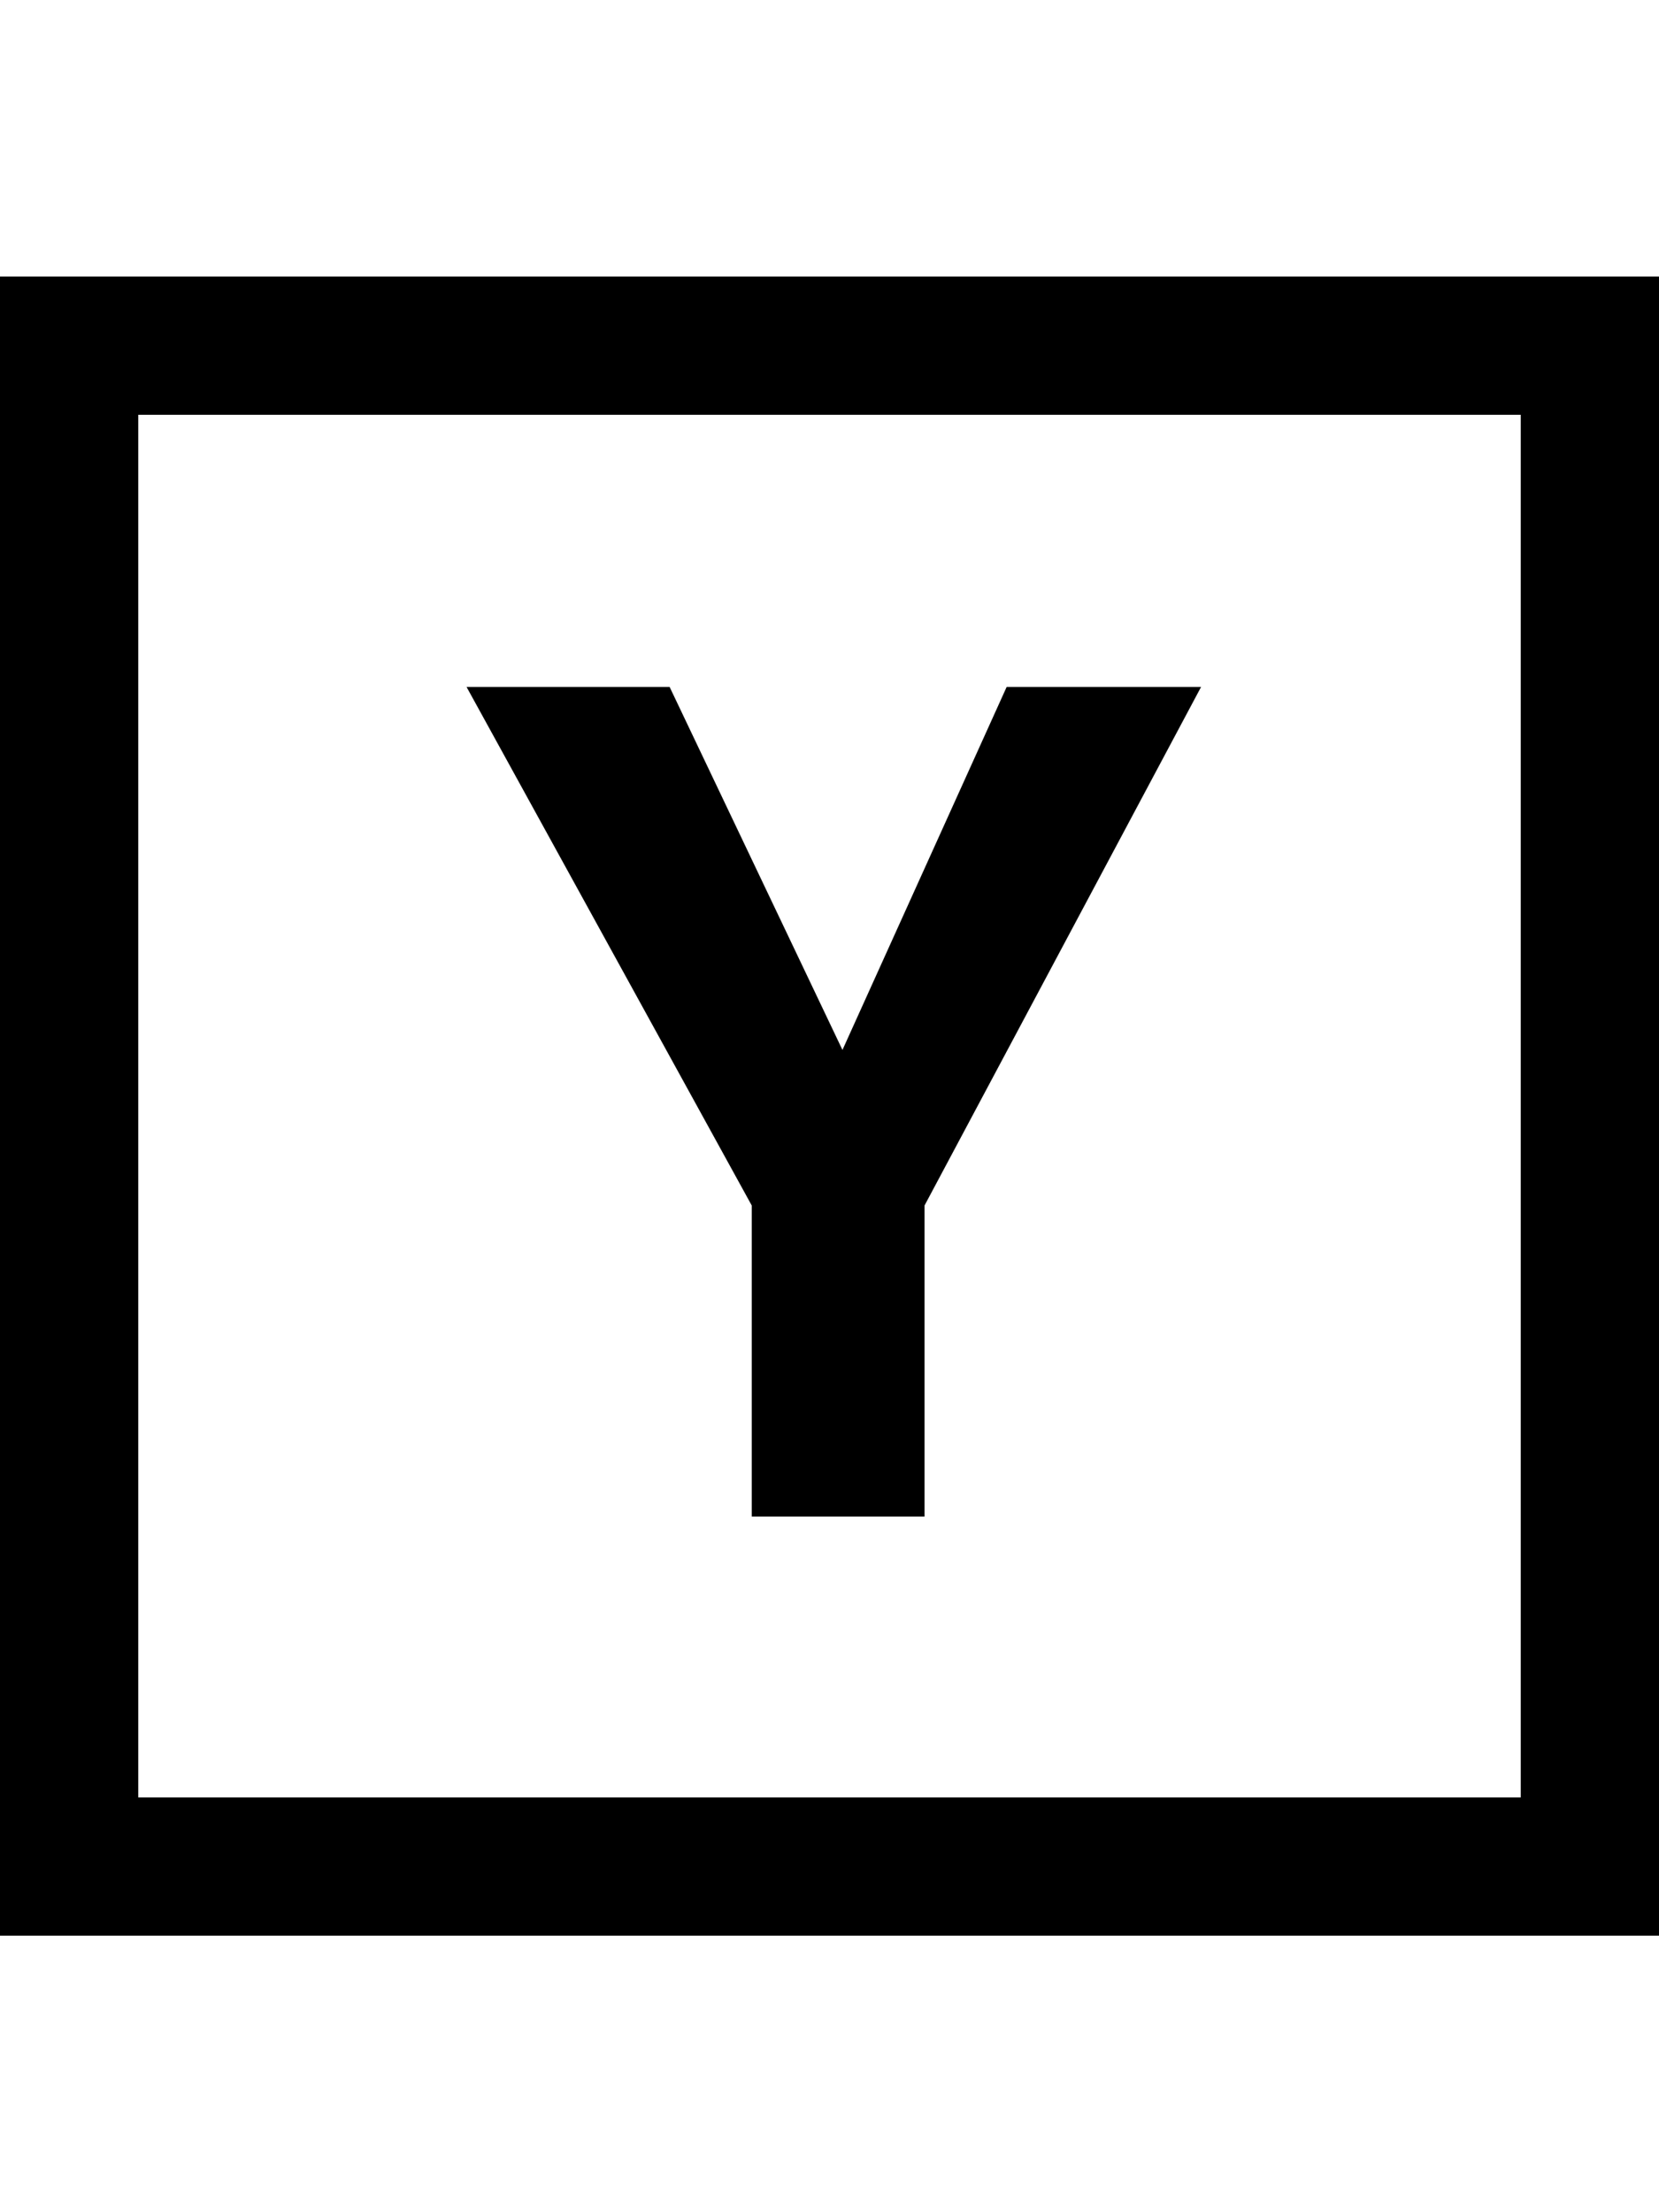
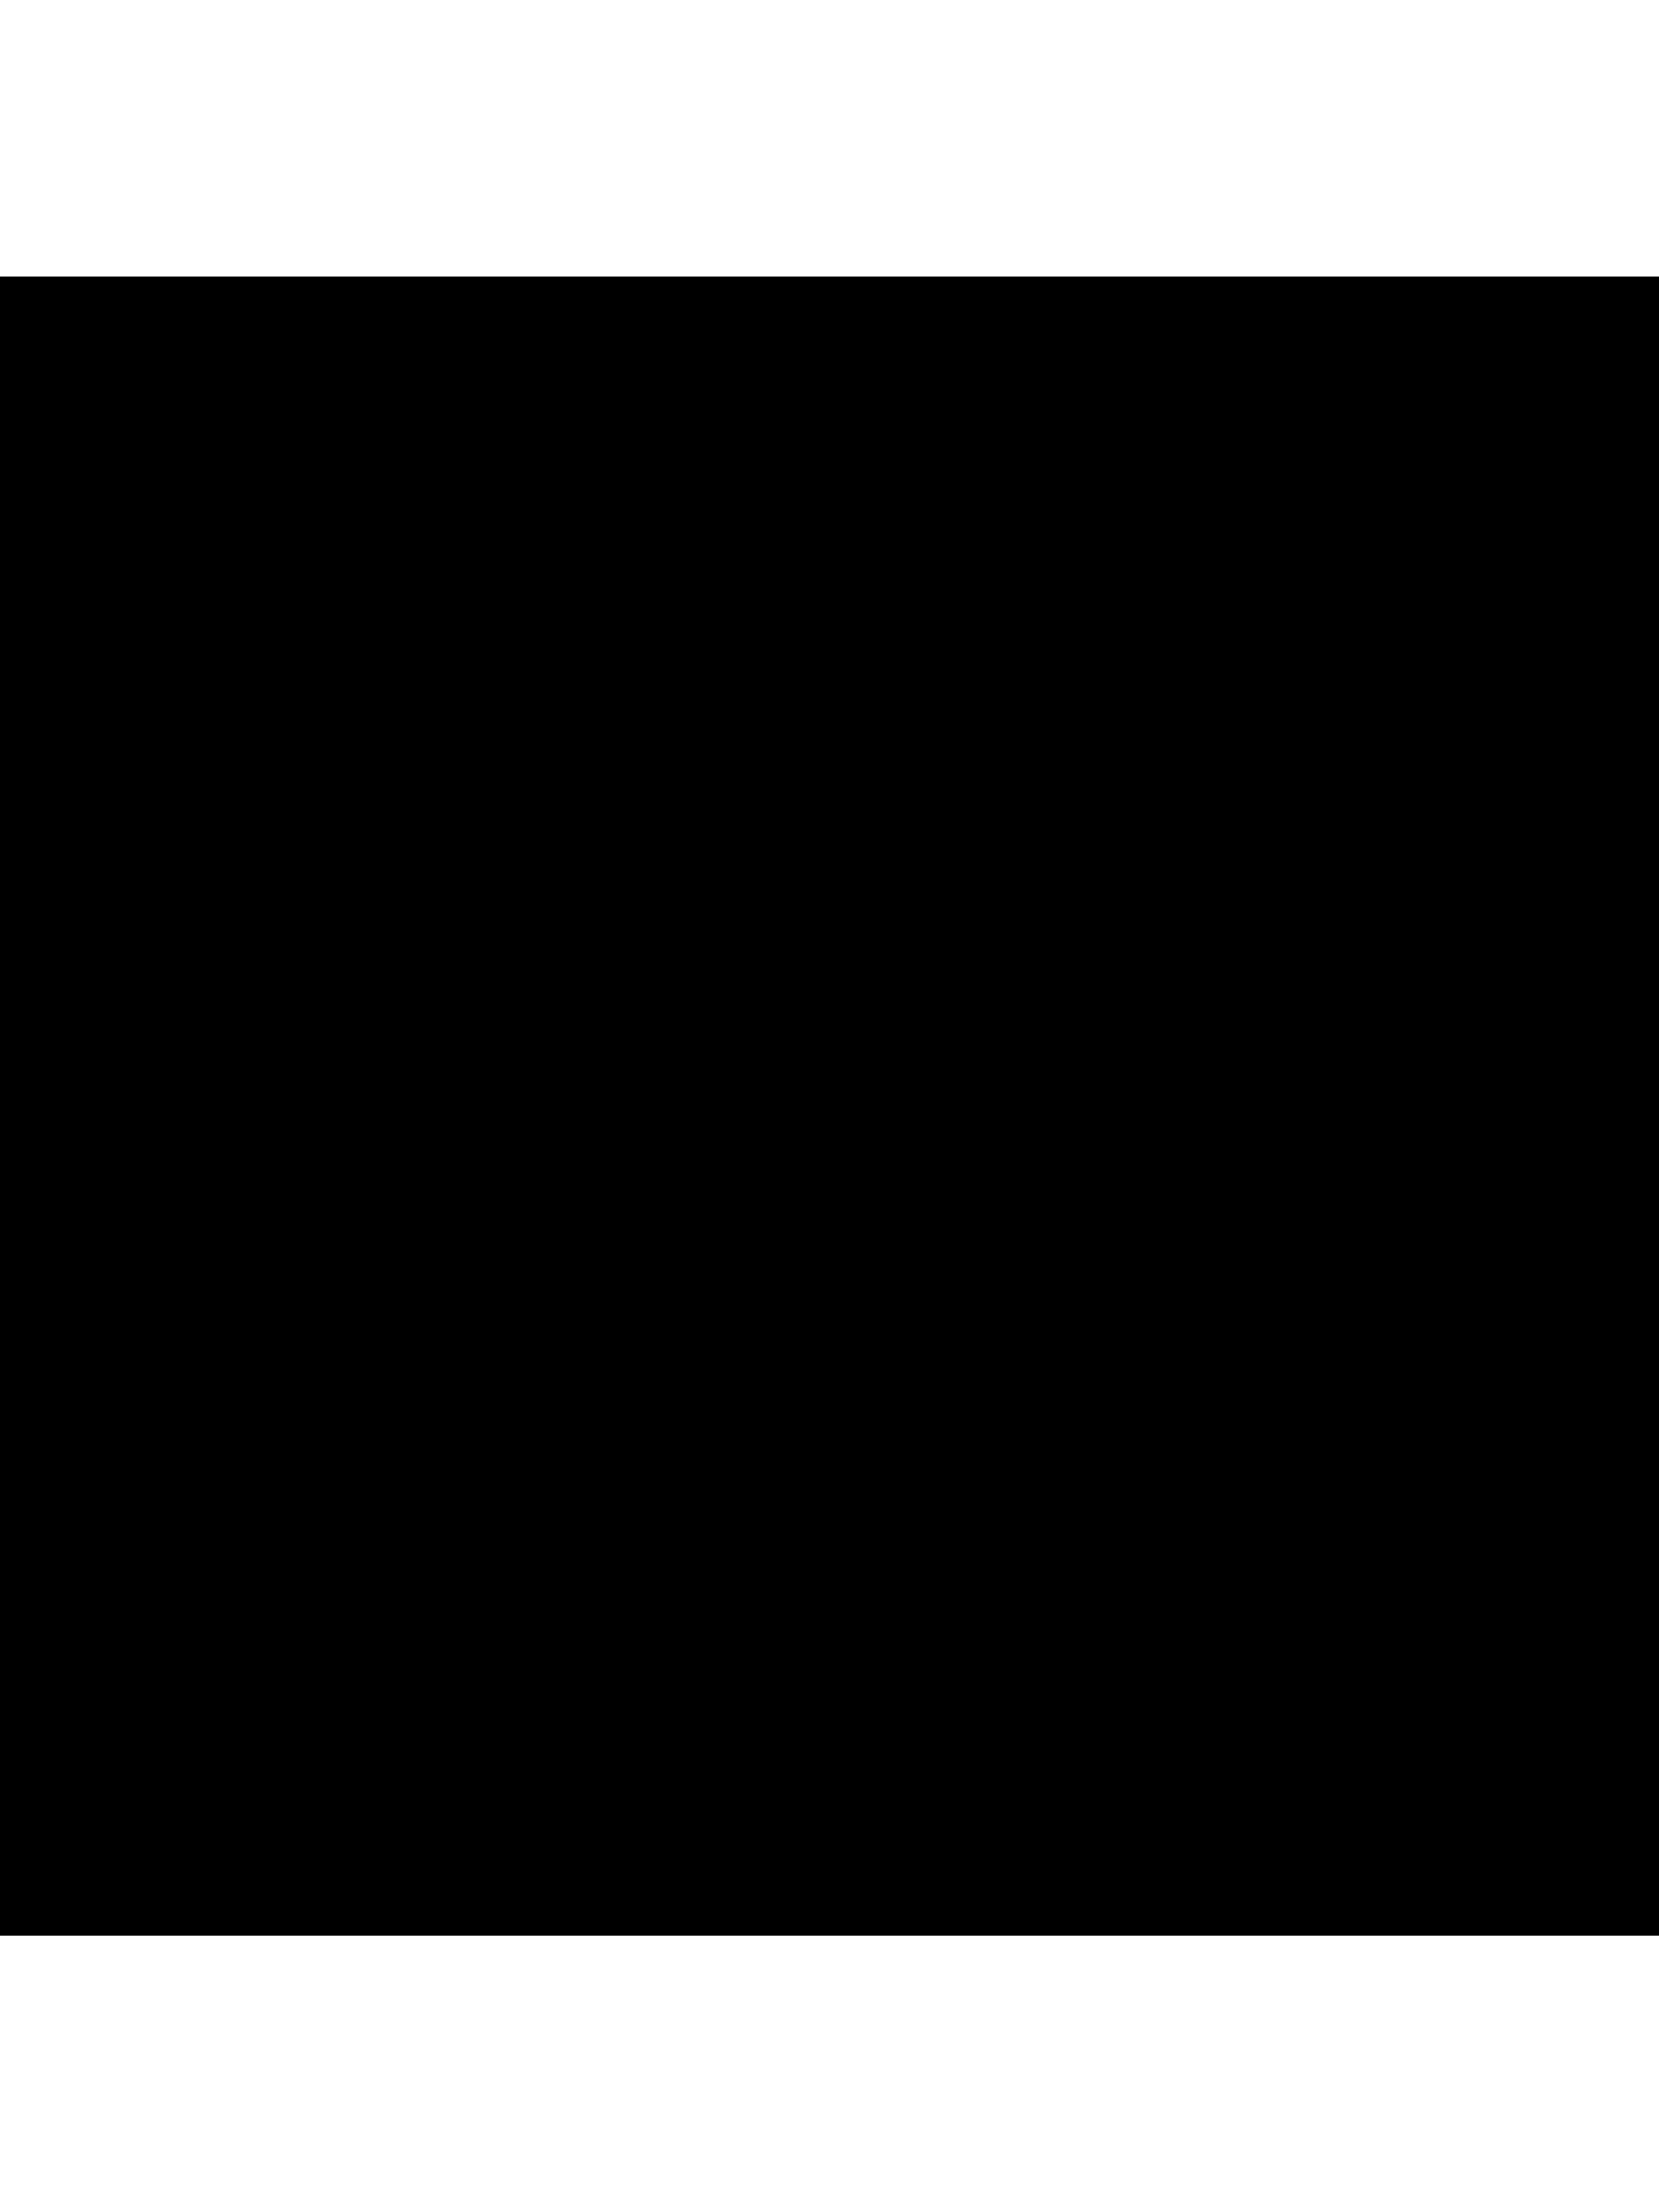
<svg xmlns="http://www.w3.org/2000/svg" version="1.1" id="social-hackernews-outline" viewBox="0 0 384 512">
-   <path d="M352 96H32v320h320V96zm32-32v384H0V64h384zm-151 95h45l-64 120v72h-40v-72l-66-120h47l40 84z" />
+   <path d="M352 96H32h320V96zm32-32v384H0V64h384zm-151 95h45l-64 120v72h-40v-72l-66-120h47l40 84z" />
</svg>